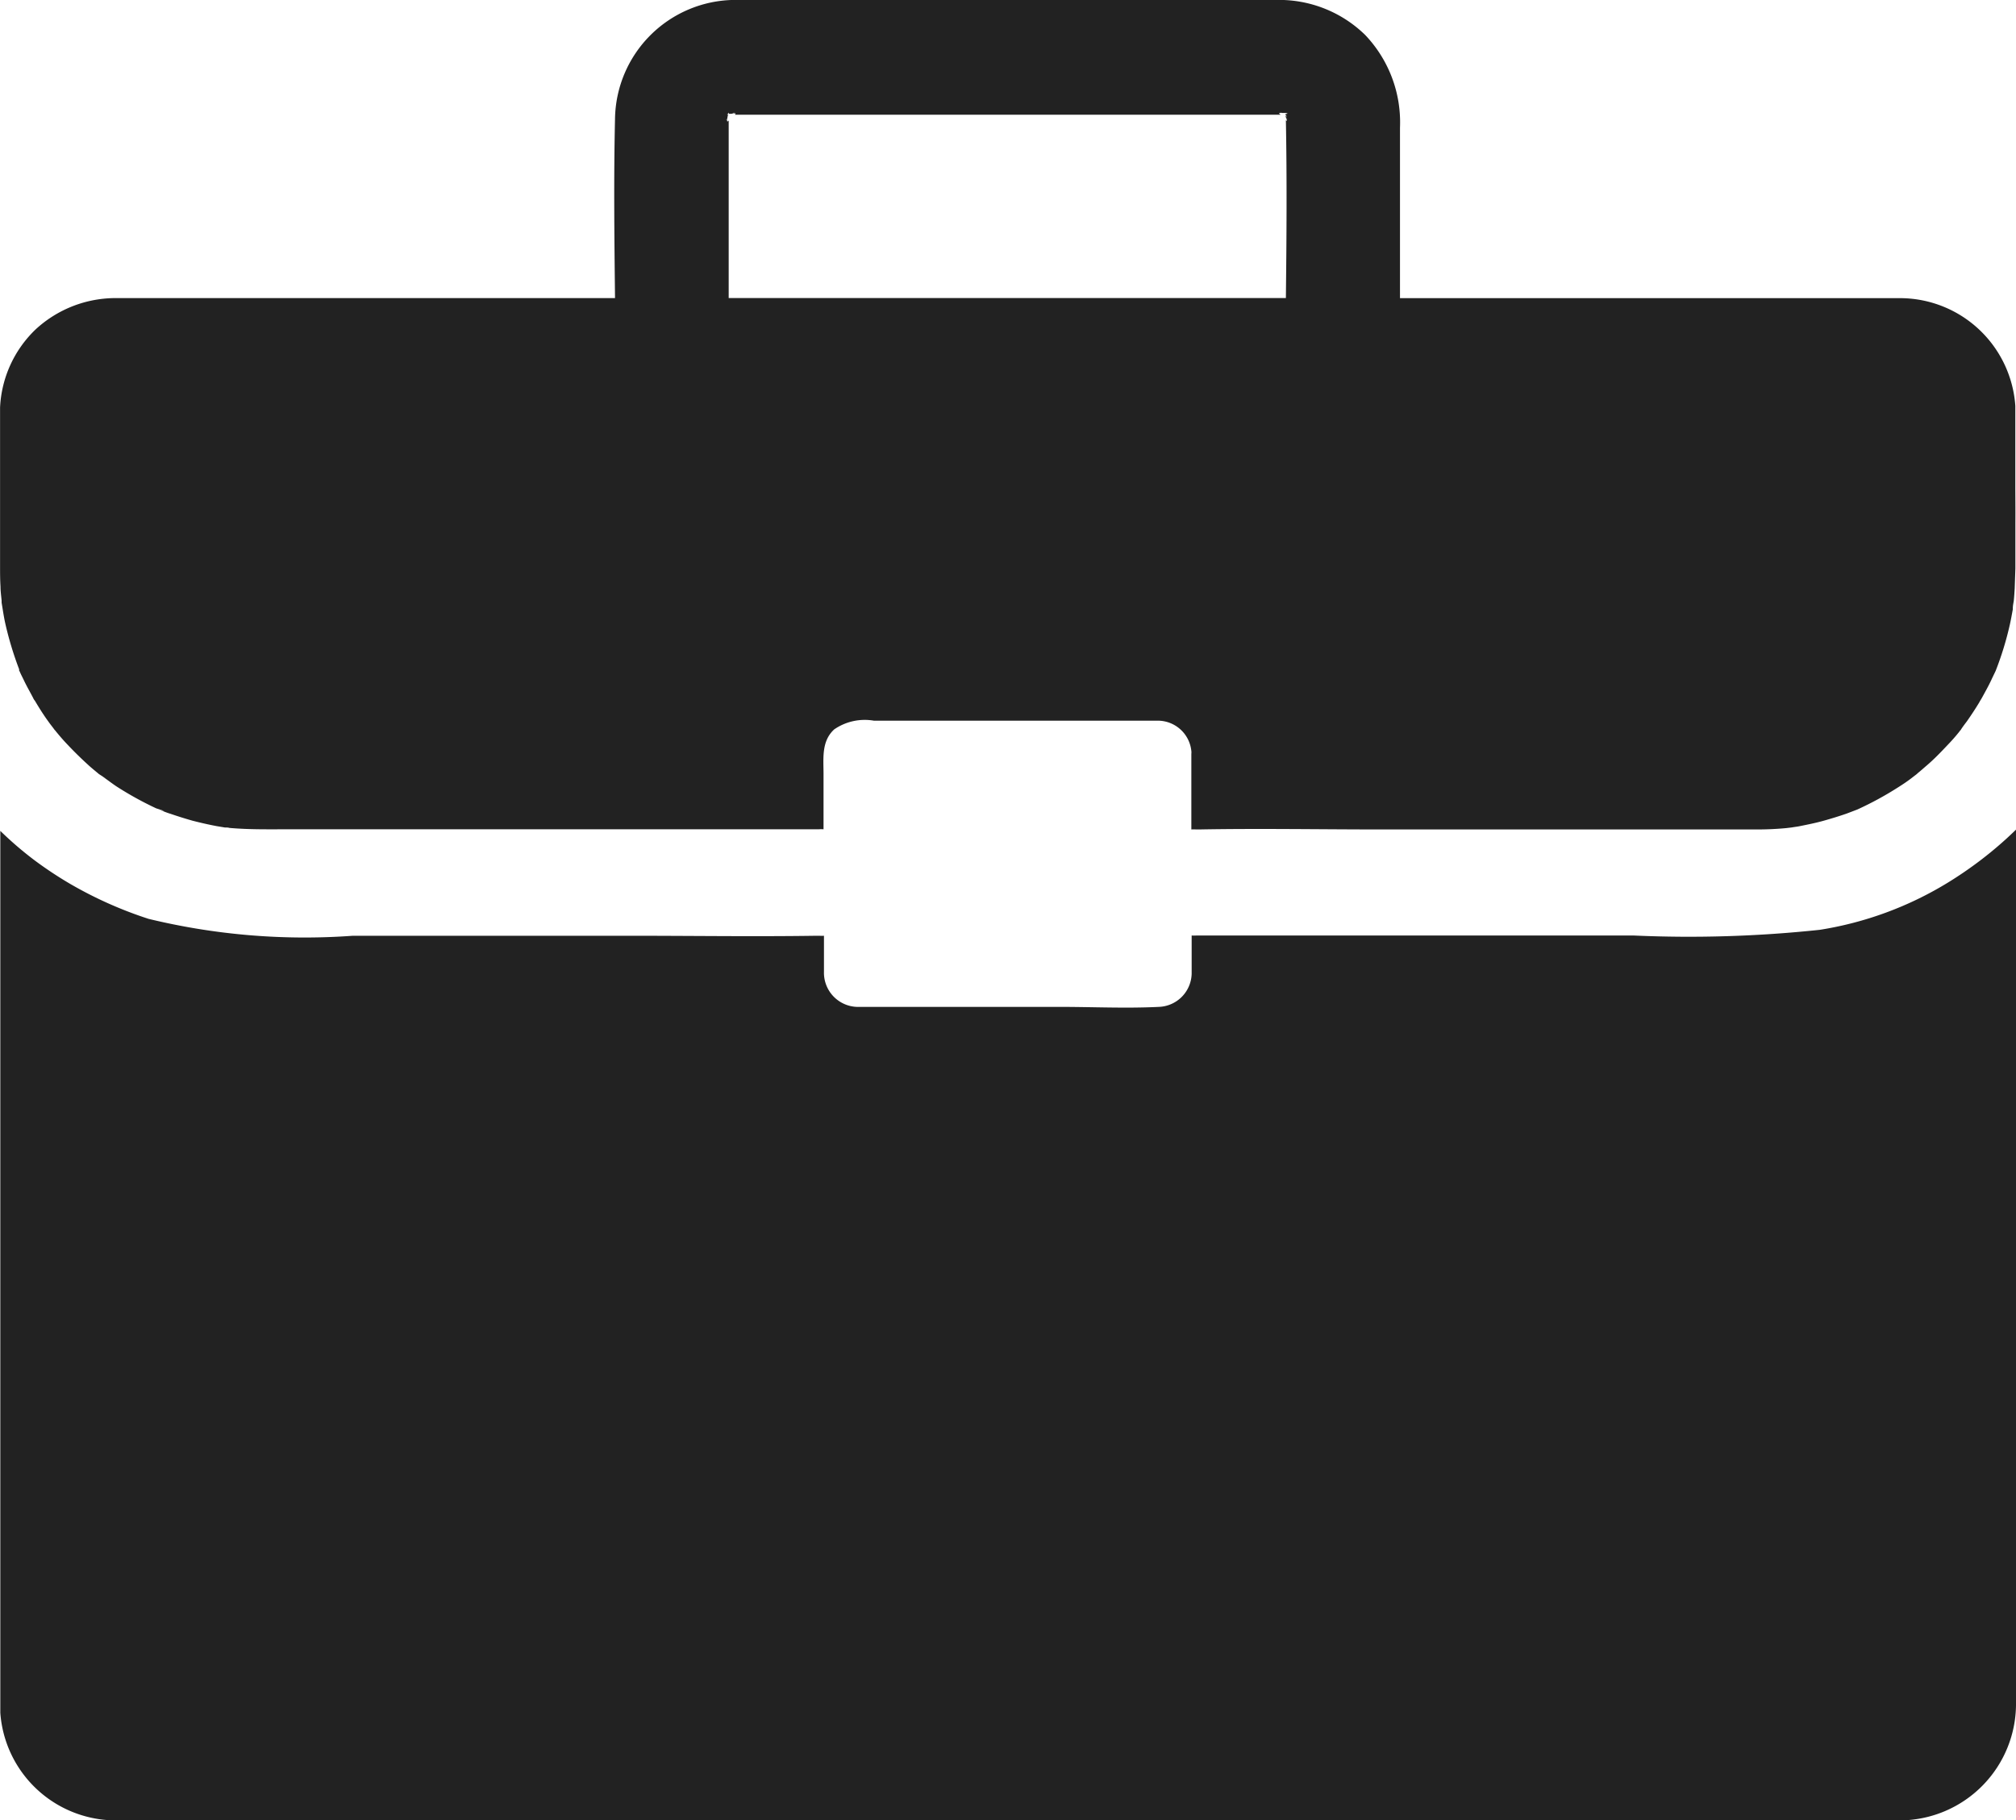
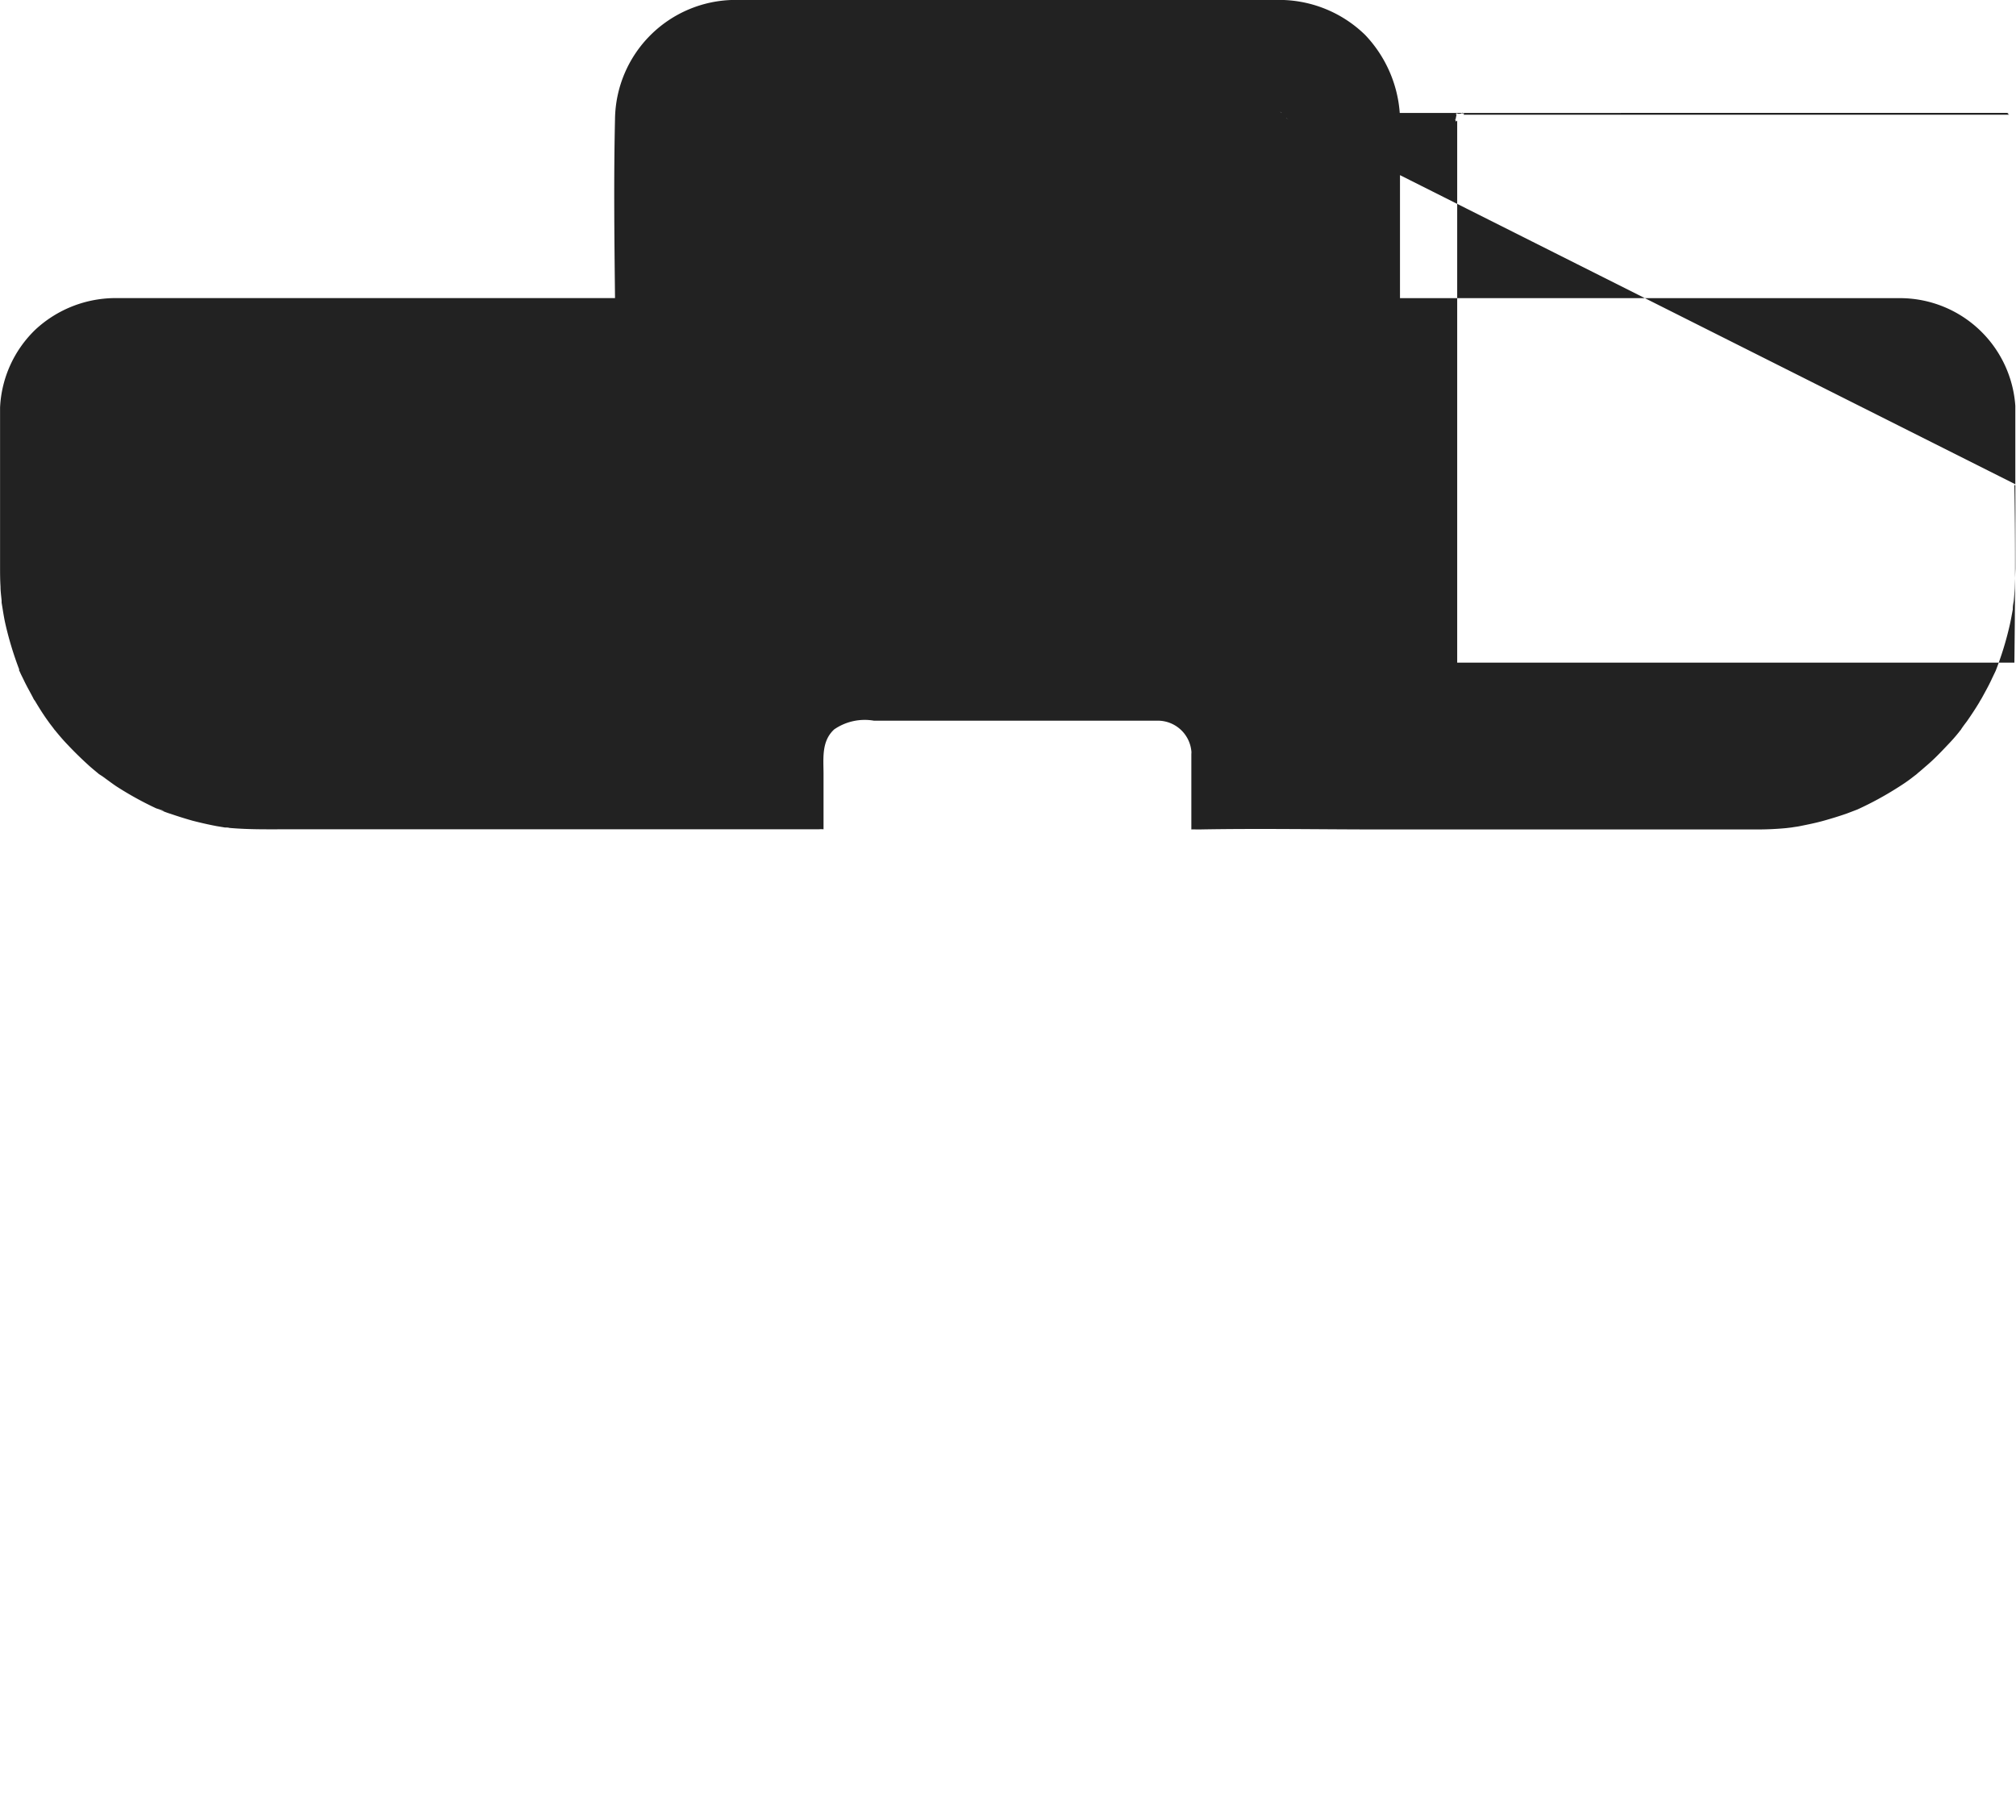
<svg xmlns="http://www.w3.org/2000/svg" width="32.563" height="29.404" viewBox="0 0 32.563 29.404">
  <g id="noun_job_3754647" transform="translate(-94.744 -465.964)">
    <g id="Gruppe_6522" data-name="Gruppe 6522" transform="translate(-109 340)">
-       <path id="Pfad_683" data-name="Pfad 683" d="M102.638,491.184V478.4a6.2,6.2,0,0,1-.553.479,6.369,6.369,0,0,1-.553.38,5.647,5.647,0,0,1-2.063.759,19.956,19.956,0,0,1-3.006.092H89.4a.547.547,0,0,1-.077,0v.457c0,.055,0,.107,0,.162a.55.55,0,0,1-.534.534c-.527.026-1.061,0-1.592,0H84.629c-.225,0-.449,0-.674,0a.552.552,0,0,1-.571-.571c0-.192,0-.387,0-.578a.441.441,0,0,1-.07,0h-.048c-1,.015-2.008,0-3.01,0H75.775a10.7,10.7,0,0,1-3.3-.273,6.517,6.517,0,0,1-1.289-.578,6.273,6.273,0,0,1-.553-.368,5.7,5.7,0,0,1-.553-.475v13.934c0,.1,0,.206,0,.31a1.872,1.872,0,0,0,1.842,1.739c.239,0,.475,0,.715,0h28.111a1.883,1.883,0,0,0,1.89-1.916Z" transform="translate(133.669 -339.035)" fill="#222222" />
-       <path id="Pfad_684" data-name="Pfad 684" d="M102.952,119.277V118.01a1.869,1.869,0,0,0-1.839-1.739h-8.1v-2.753a2.045,2.045,0,0,0-.564-1.5,1.989,1.989,0,0,0-1.426-.564h-8.5c-.092,0-.184,0-.273,0a1.949,1.949,0,0,0-1.916,1.916c-.022.962-.011,1.931,0,2.9H72.291a1.905,1.905,0,0,0-1.319.509,1.866,1.866,0,0,0-.571,1.26V120.6c0,.111,0,.217.007.328,0,.077.011.151.018.228,0,.011,0,.022,0,.033.018.107.033.214.055.317a5.453,5.453,0,0,0,.228.759s0,0,0,.007,0,0,0,.007,0,.011.007.018c.022.052.048.1.074.155.048.1.1.188.147.28a.152.152,0,0,0,.026.041c.07.118.144.236.225.346.033.048.07.088.1.136l-.011-.022a.155.155,0,0,0,.018.026c.063.077.129.155.2.228.107.114.221.225.339.332.048.044.1.085.147.125a.2.2,0,0,0,.029.022c.063.041.088.055.092.059s-.022-.015-.048-.029c.077.052.151.111.228.162a5.436,5.436,0,0,0,.641.354h0c.214.066.1.041.029.015l.018.007c.063.022.122.048.184.066q.177.061.354.111c.129.033.258.063.391.088l.133.022c.026,0,.052,0,.074.007.328.029.66.022.988.022h8.531a.544.544,0,0,1,.077,0v-.888c0-.258-.037-.534.173-.726a.87.87,0,0,1,.641-.14h4.6a.545.545,0,0,1,.527.49.179.179,0,0,1,0,.044v1.223a.545.545,0,0,1,.077,0h.048c.977-.018,1.953,0,2.926,0H98.78c.158,0,.313-.007.472-.022l.092-.011c.037-.007.077-.011.114-.018.129-.026.262-.052.391-.088s.254-.074.38-.118l.173-.066a5.369,5.369,0,0,0,.656-.357c.07-.044.136-.088.2-.136l.1-.077,0,0h0s.011-.007.011-.011c.052-.041.1-.085.147-.125.118-.1.228-.214.339-.332a2.944,2.944,0,0,0,.2-.228c0-.007.011-.011.015-.018.029-.048.07-.1.1-.14.07-.1.136-.2.2-.306.011-.022.026-.044.037-.063.055-.1.111-.2.158-.3.022-.048.048-.1.07-.147a5.166,5.166,0,0,0,.229-.748c.018-.081.033-.166.048-.247h0v0h0v0h0v-.011a.014.014,0,0,1,0-.011c0-.037.011-.085.015-.114.007-.066.011-.136.015-.2l.011-.321v-.73C102.955,119.672,102.952,119.476,102.952,119.277Zm-11.767-5.889s0,.007,0,.007h0v0c0,.018.007.029,0,.011,0,0-.011,0-.015-.011.018.958.011,1.916,0,2.874h-9V113.4c-.011.015-.018.018-.022.015s-.007-.011,0-.037c-.018.022-.029.026,0-.007h0a.157.157,0,0,1,.007-.041h0c0-.007,0-.018.007-.026-.026,0-.018-.007,0-.011,0-.018.011-.026.011,0,.007,0,.015,0,.026,0v0c.015,0,.026,0,.041-.007h0a.285.285,0,0,1,.026-.022l-.022.022c.029,0,.052,0,.041,0s0,.011-.015.022h8.494c.111,0,.217,0,.328,0-.007,0-.011,0-.015-.007-.026-.015-.018-.018,0-.022-.011-.007-.007-.007,0,0H91.1a.222.222,0,0,1-.026-.022l.029.022c.015,0,.029,0,.044,0s.011,0,.018,0,0-.011,0-.011a.016.016,0,0,1,0,.011c.033.007.048.015,0,.018v.018a.144.144,0,0,0,.022.007.055.055,0,0,1-.022,0v0h0s.011.007.018.015-.007,0-.015-.007,0,.011,0,.018a.173.173,0,0,0,.037.037c-.011-.007-.022-.018-.033-.026Z" transform="translate(133.344 14.509)" fill="#222222" />
+       <path id="Pfad_684" data-name="Pfad 684" d="M102.952,119.277V118.01a1.869,1.869,0,0,0-1.839-1.739h-8.1v-2.753a2.045,2.045,0,0,0-.564-1.5,1.989,1.989,0,0,0-1.426-.564h-8.5c-.092,0-.184,0-.273,0a1.949,1.949,0,0,0-1.916,1.916c-.022.962-.011,1.931,0,2.9H72.291a1.905,1.905,0,0,0-1.319.509,1.866,1.866,0,0,0-.571,1.26V120.6c0,.111,0,.217.007.328,0,.077.011.151.018.228,0,.011,0,.022,0,.033.018.107.033.214.055.317a5.453,5.453,0,0,0,.228.759s0,0,0,.007,0,0,0,.007,0,.011.007.018c.022.052.048.1.074.155.048.1.1.188.147.28a.152.152,0,0,0,.026.041c.07.118.144.236.225.346.033.048.07.088.1.136l-.011-.022a.155.155,0,0,0,.018.026c.063.077.129.155.2.228.107.114.221.225.339.332.048.044.1.085.147.125a.2.2,0,0,0,.029.022c.063.041.088.055.092.059s-.022-.015-.048-.029c.077.052.151.111.228.162a5.436,5.436,0,0,0,.641.354h0c.214.066.1.041.029.015l.018.007c.063.022.122.048.184.066q.177.061.354.111c.129.033.258.063.391.088l.133.022c.026,0,.052,0,.074.007.328.029.66.022.988.022h8.531a.544.544,0,0,1,.077,0v-.888c0-.258-.037-.534.173-.726a.87.87,0,0,1,.641-.14h4.6a.545.545,0,0,1,.527.49.179.179,0,0,1,0,.044v1.223a.545.545,0,0,1,.077,0h.048c.977-.018,1.953,0,2.926,0H98.78c.158,0,.313-.007.472-.022l.092-.011c.037-.007.077-.011.114-.018.129-.026.262-.052.391-.088s.254-.074.38-.118l.173-.066a5.369,5.369,0,0,0,.656-.357c.07-.044.136-.088.2-.136l.1-.077,0,0h0s.011-.007.011-.011c.052-.041.1-.085.147-.125.118-.1.228-.214.339-.332a2.944,2.944,0,0,0,.2-.228c0-.007.011-.011.015-.018.029-.048.07-.1.1-.14.07-.1.136-.2.2-.306.011-.022.026-.044.037-.063.055-.1.111-.2.158-.3.022-.048.048-.1.07-.147a5.166,5.166,0,0,0,.229-.748c.018-.081.033-.166.048-.247h0v0h0v0h0v-.011a.014.014,0,0,1,0-.011c0-.037.011-.085.015-.114.007-.066.011-.136.015-.2l.011-.321v-.73C102.955,119.672,102.952,119.476,102.952,119.277Zs0,.007,0,.007h0v0c0,.018.007.029,0,.011,0,0-.011,0-.015-.011.018.958.011,1.916,0,2.874h-9V113.4c-.011.015-.018.018-.022.015s-.007-.011,0-.037c-.018.022-.029.026,0-.007h0a.157.157,0,0,1,.007-.041h0c0-.007,0-.018.007-.026-.026,0-.018-.007,0-.011,0-.018.011-.026.011,0,.007,0,.015,0,.026,0v0c.015,0,.026,0,.041-.007h0a.285.285,0,0,1,.026-.022l-.022.022c.029,0,.052,0,.041,0s0,.011-.015.022h8.494c.111,0,.217,0,.328,0-.007,0-.011,0-.015-.007-.026-.015-.018-.018,0-.022-.011-.007-.007-.007,0,0H91.1a.222.222,0,0,1-.026-.022l.029.022c.015,0,.029,0,.044,0s.011,0,.018,0,0-.011,0-.011a.016.016,0,0,1,0,.011c.033.007.048.015,0,.018v.018a.144.144,0,0,0,.022.007.055.055,0,0,1-.022,0v0h0s.011.007.018.015-.007,0-.015-.007,0,.011,0,.018a.173.173,0,0,0,.037.037c-.011-.007-.022-.018-.033-.026Z" transform="translate(133.344 14.509)" fill="#222222" />
    </g>
  </g>
</svg>